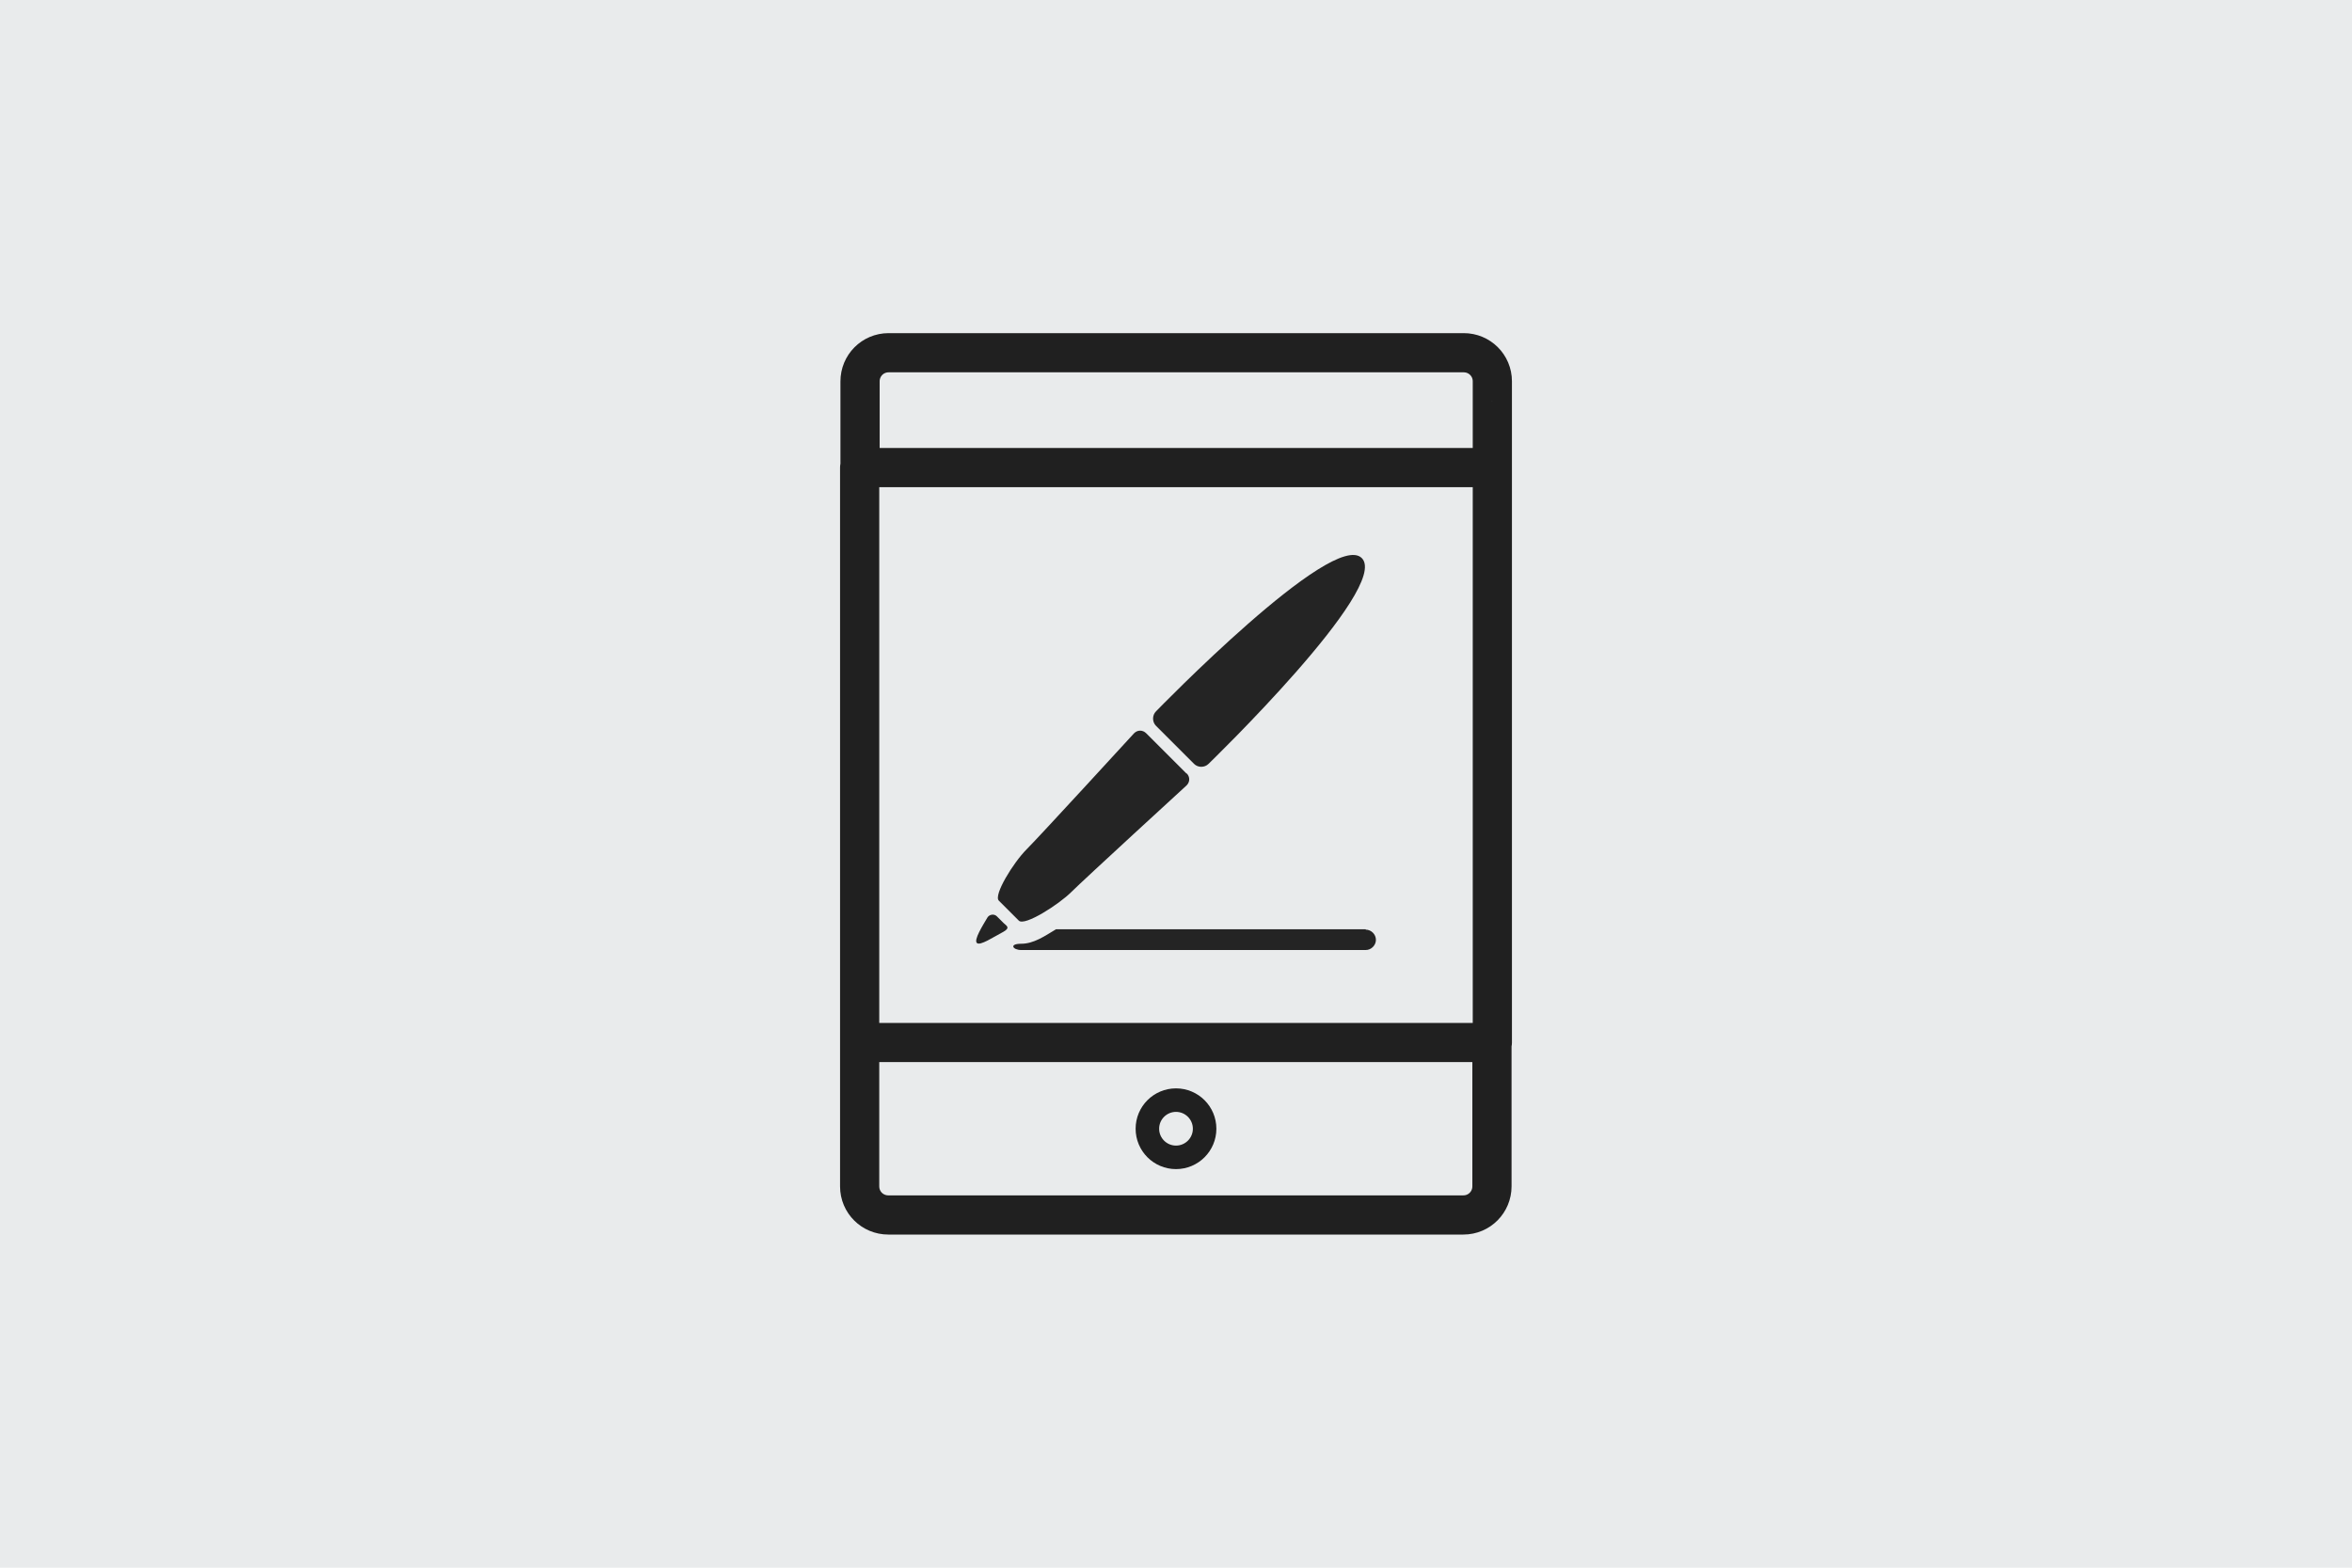
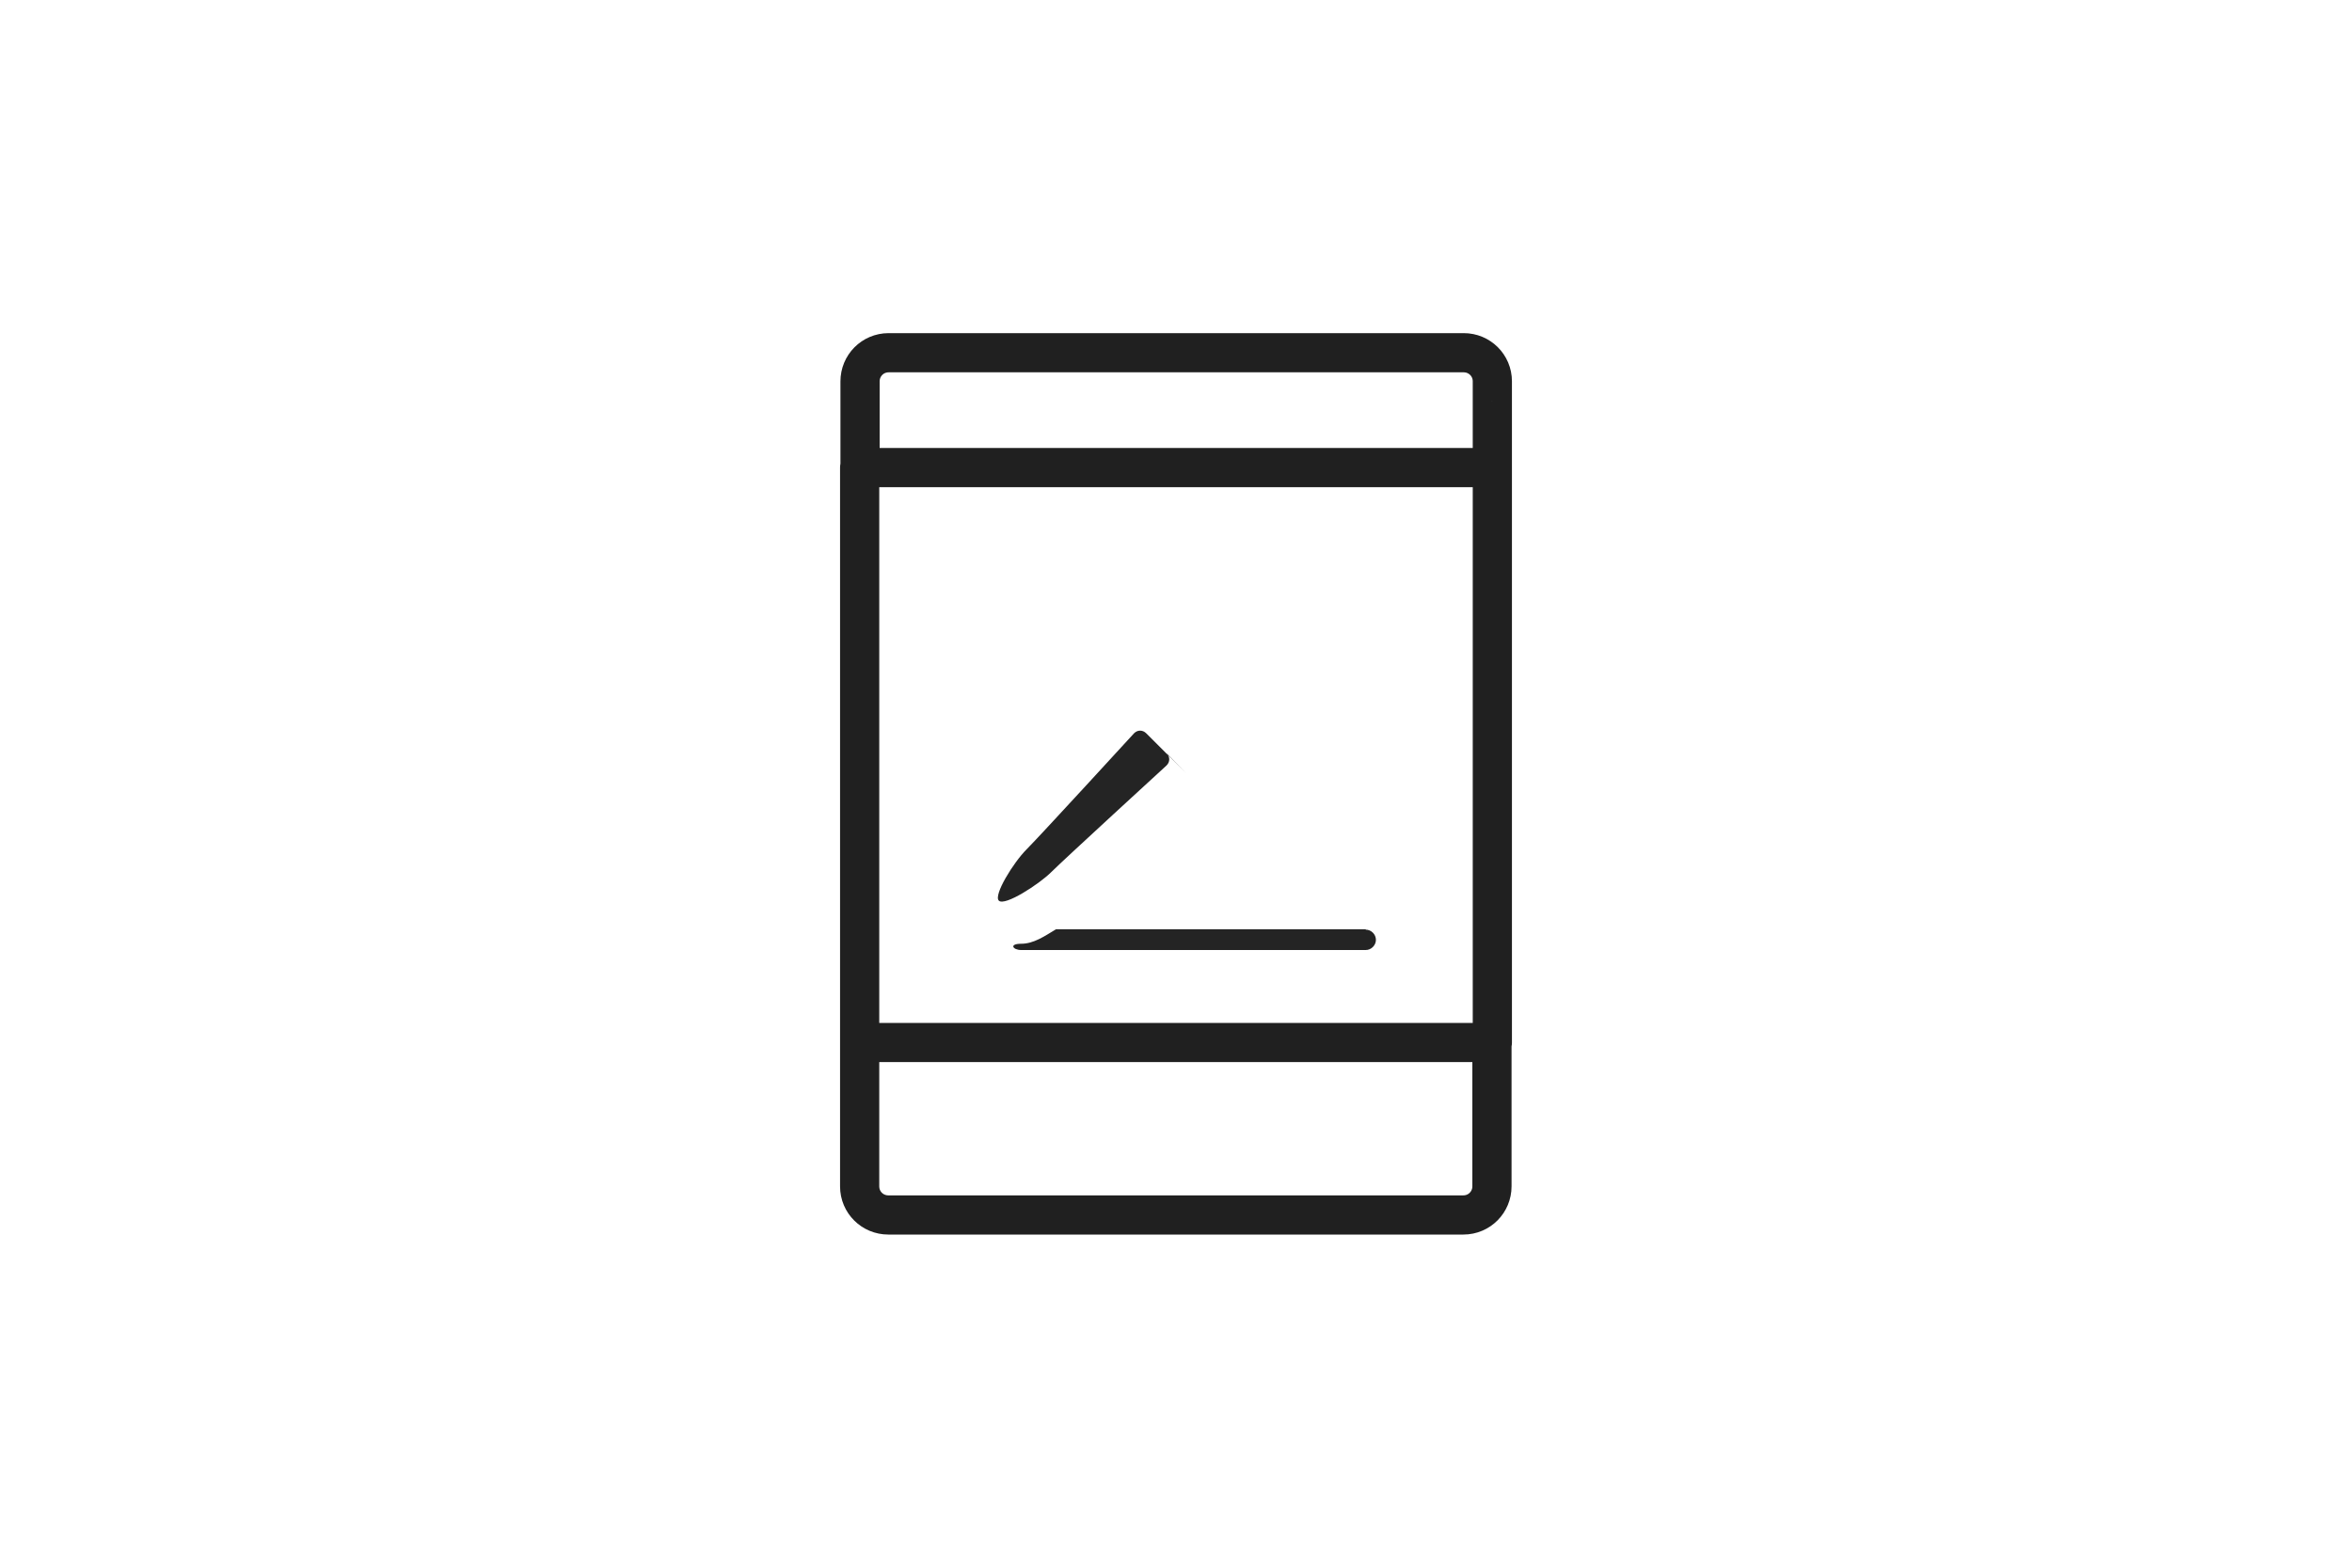
<svg xmlns="http://www.w3.org/2000/svg" id="Ebene_1" version="1.1" viewBox="0 0 600 400">
  <defs>
    <style>
      .st0 {
        stroke-width: 6px;
      }

      .st0, .st1 {
        fill: none;
        stroke: #202020;
        stroke-linecap: round;
        stroke-linejoin: round;
      }

      .st1 {
        stroke-width: 10px;
      }

      .st2 {
        fill: #242424;
      }

      .st3 {
        fill: #e9ebec;
      }
    </style>
  </defs>
  <g id="bg">
    <g id="Neutral">
-       <rect class="st3" y="0" width="600" height="400" />
-     </g>
+       </g>
  </g>
  <g id="Zeichnen_auf_dem_iPad">
    <g>
      <path class="st1" d="M380.7,97.3c0-4.1-3.3-7.3-7.3-7.3h-146.7c-4.1,0-7.3,3.3-7.3,7.3v22h161.3v-22ZM380.7,266V119.3M219.3,119.3v146.7M219.3,266v36.7c0,4.1,3.3,7.3,7.3,7.3h146.7c4.1,0,7.3-3.3,7.3-7.3v-36.7h-161.3Z" />
-       <circle class="st0" cx="300" cy="288" r="7.3" />
    </g>
  </g>
  <g>
-     <path class="st2" d="M347.4,142.4c-7.4-7.4-52.5,39.1-52.5,39.1-1,1-1,2.7,0,3.7l9.7,9.7c1,1,2.7,1,3.7,0,0,0,46.5-45,39.1-52.5Z" />
-     <path class="st2" d="M302.7,197.4l-10.3-10.3c-.9-.9-2.2-.9-3.1,0,0,0-24,26.2-27.4,29.6s-8.5,11.7-7.1,13.1l5.1,5.1c1.5,1.5,10.3-4.2,13.4-7.3s29.4-27.2,29.4-27.2c.9-.9.9-2.2,0-3.1Z" />
-     <path class="st2" d="M256,235.5l-1.7-1.7c-.7-.7-1.9-.5-2.4.3-1.3,2.2-3.5,5.7-2.7,6.5s4.2-1.5,6.5-2.7,1-1.7.3-2.4Z" />
+     <path class="st2" d="M302.7,197.4l-10.3-10.3c-.9-.9-2.2-.9-3.1,0,0,0-24,26.2-27.4,29.6s-8.5,11.7-7.1,13.1c1.5,1.5,10.3-4.2,13.4-7.3s29.4-27.2,29.4-27.2c.9-.9.9-2.2,0-3.1Z" />
    <path class="st2" d="M348.4,237.1h-79c-3,1.8-5.7,3.7-8.9,3.7s-2.1,1.6,0,1.6h87.9c1.4,0,2.6-1.2,2.6-2.6s-1.2-2.6-2.6-2.6Z" />
  </g>
</svg>